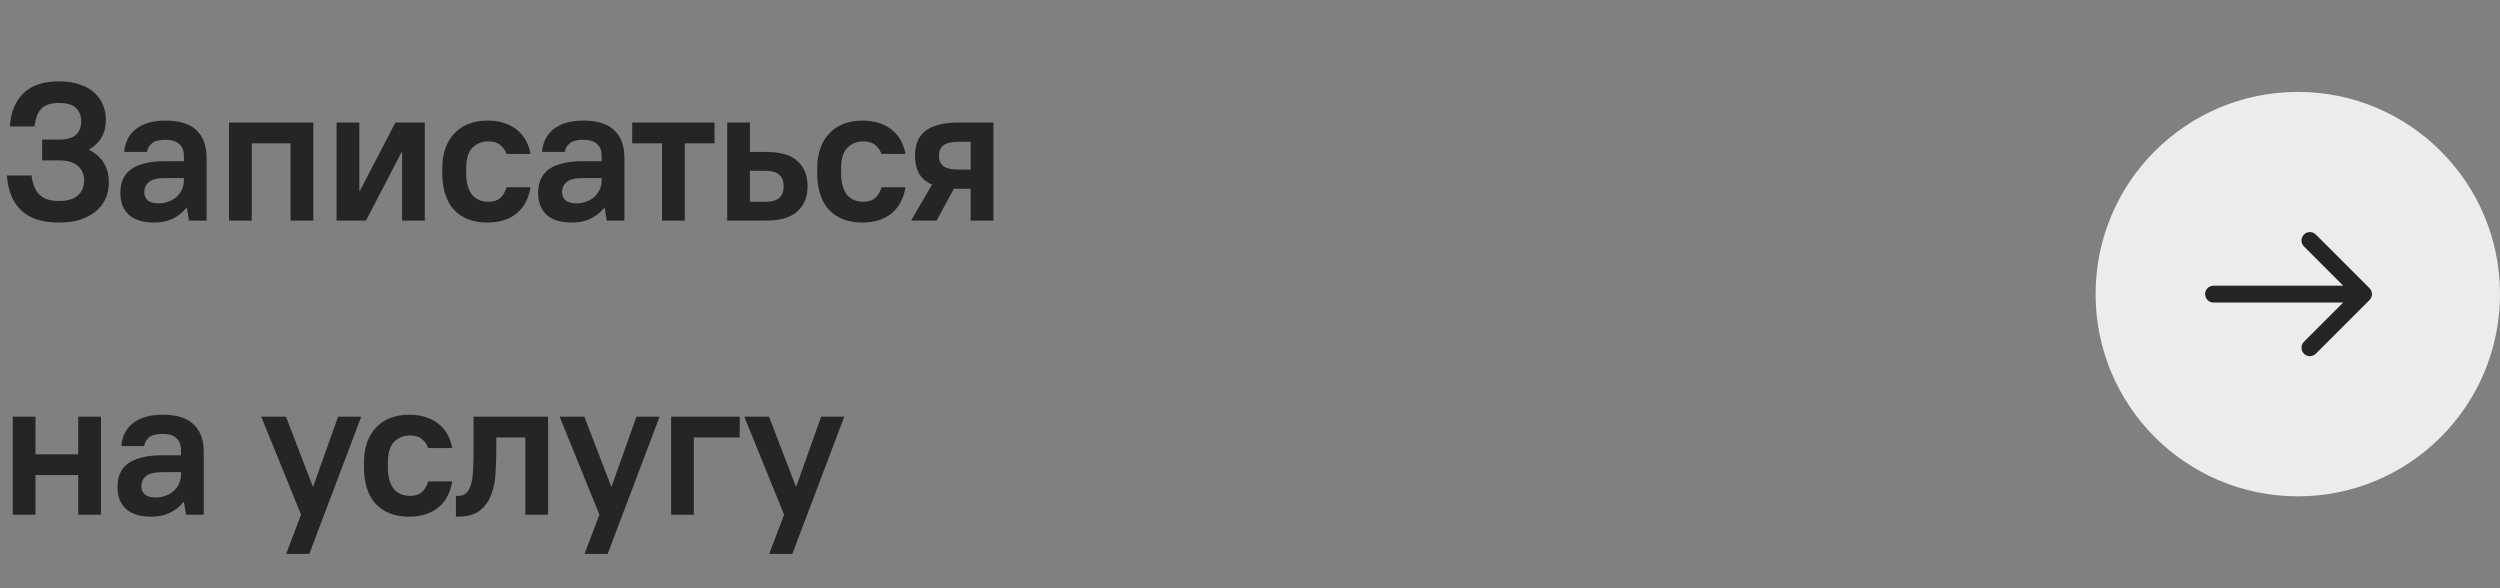
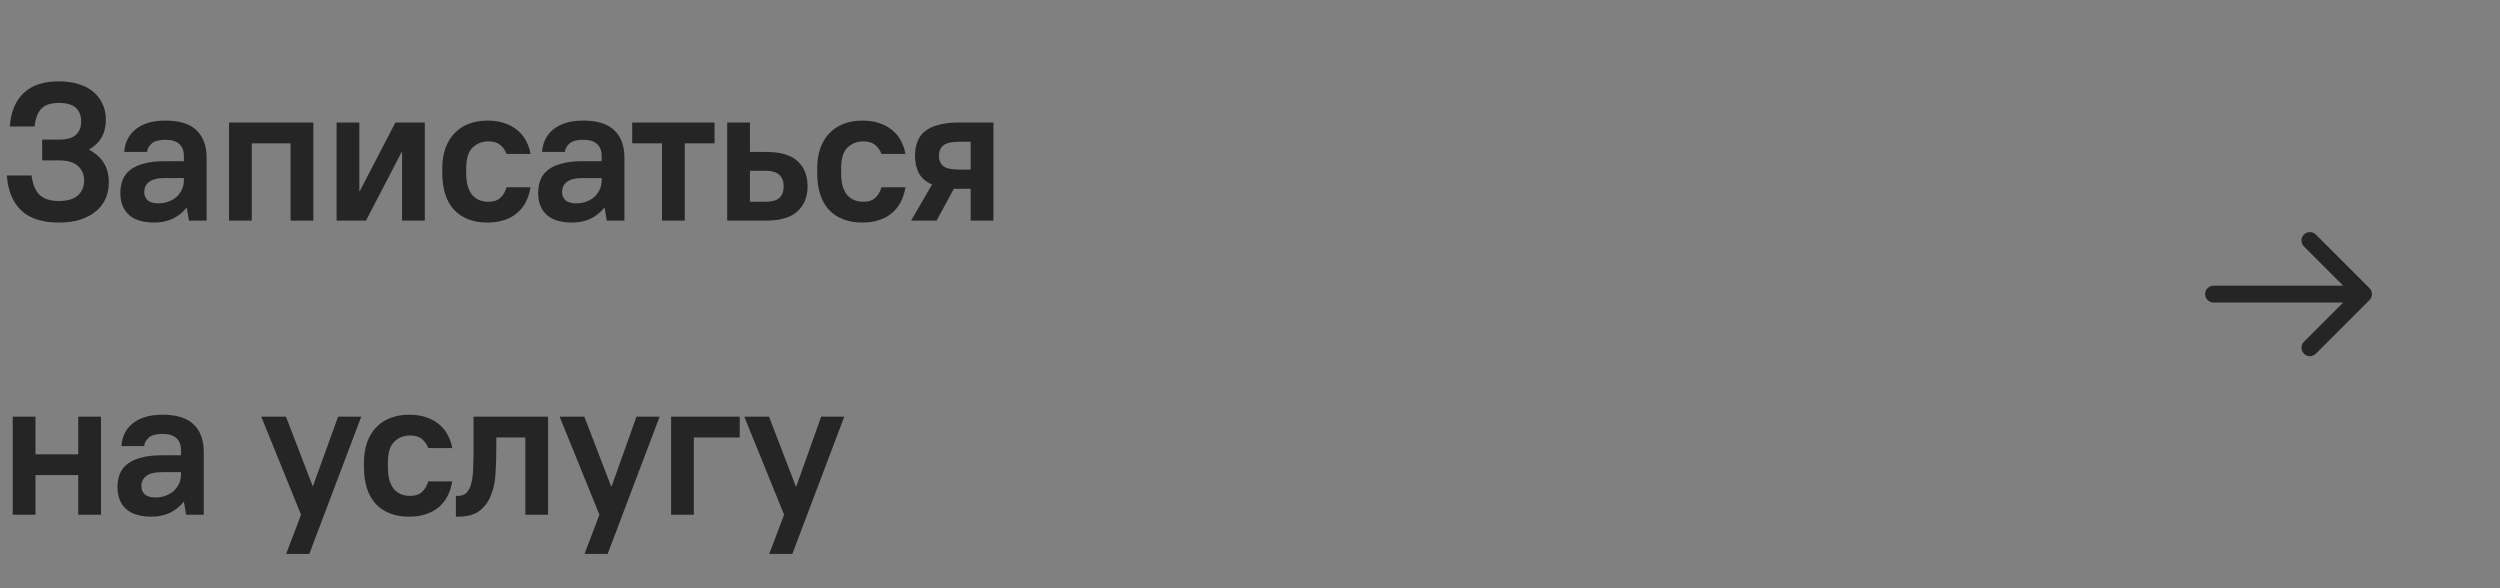
<svg xmlns="http://www.w3.org/2000/svg" width="204" height="48" viewBox="0 0 204 48" fill="none">
  <rect x="0" y="0" width="204" height="48" fill="#808080" stroke="none" />
-   <path d="M4.8 18.16C3.445 18.16 2.421 17.829 1.728 17.168C1.035 16.496 0.645 15.547 0.56 14.32H2.576C2.661 15.024 2.875 15.547 3.216 15.888C3.568 16.229 4.096 16.4 4.8 16.4C5.504 16.4 6.021 16.251 6.352 15.952C6.693 15.643 6.864 15.232 6.864 14.72C6.864 14.229 6.693 13.835 6.352 13.536C6.021 13.237 5.504 13.088 4.8 13.088H3.44V11.392H4.8C5.44 11.392 5.904 11.264 6.192 11.008C6.48 10.741 6.624 10.379 6.624 9.92C6.624 9.44 6.48 9.067 6.192 8.8C5.904 8.533 5.44 8.4 4.8 8.4C4.16 8.4 3.691 8.549 3.392 8.848C3.093 9.147 2.901 9.637 2.816 10.32H0.8C0.885 9.136 1.259 8.229 1.92 7.6C2.581 6.96 3.541 6.64 4.8 6.64C5.429 6.64 5.984 6.72 6.464 6.88C6.944 7.029 7.344 7.248 7.664 7.536C7.984 7.813 8.224 8.144 8.384 8.528C8.555 8.901 8.64 9.312 8.64 9.76C8.64 10.859 8.187 11.669 7.28 12.192V12.224C8.347 12.789 8.88 13.675 8.88 14.88C8.88 15.349 8.795 15.787 8.624 16.192C8.453 16.587 8.192 16.933 7.84 17.232C7.499 17.52 7.072 17.749 6.56 17.92C6.059 18.08 5.472 18.16 4.8 18.16ZM12.62 18.16C11.67 18.16 10.966 17.947 10.508 17.52C10.049 17.093 9.82 16.501 9.82 15.744C9.82 15.349 9.884 14.992 10.012 14.672C10.14 14.352 10.348 14.08 10.636 13.856C10.924 13.632 11.297 13.461 11.756 13.344C12.214 13.216 12.769 13.152 13.42 13.152H15.004V12.72C15.004 12.304 14.881 11.984 14.636 11.76C14.39 11.525 14.012 11.408 13.5 11.408C12.988 11.408 12.62 11.504 12.396 11.696C12.172 11.877 12.038 12.112 11.996 12.4H10.14C10.161 12.037 10.246 11.701 10.396 11.392C10.545 11.072 10.758 10.8 11.036 10.576C11.313 10.341 11.654 10.16 12.06 10.032C12.476 9.904 12.956 9.84 13.5 9.84C14.641 9.84 15.484 10.101 16.028 10.624C16.582 11.147 16.86 11.899 16.86 12.88V18H15.42L15.244 16.96H15.212C14.902 17.344 14.524 17.643 14.076 17.856C13.628 18.059 13.142 18.16 12.62 18.16ZM12.94 16.592C13.238 16.592 13.51 16.544 13.756 16.448C14.012 16.352 14.23 16.224 14.412 16.064C14.593 15.893 14.737 15.696 14.844 15.472C14.95 15.237 15.004 14.987 15.004 14.72V14.528H13.5C12.86 14.528 12.412 14.635 12.156 14.848C11.9 15.051 11.772 15.328 11.772 15.68C11.772 15.947 11.862 16.165 12.044 16.336C12.236 16.507 12.534 16.592 12.94 16.592ZM18.688 10H25.568V18H23.712V11.696H20.544V18H18.688V10ZM27.465 10H29.321V15.6H29.353L32.265 10H34.665V18H32.809V12.4H32.777L29.865 18H27.465V10ZM39.77 18.16C38.629 18.16 37.728 17.819 37.066 17.136C36.416 16.443 36.09 15.429 36.09 14.096V13.744C36.09 13.125 36.176 12.576 36.346 12.096C36.517 11.616 36.762 11.211 37.082 10.88C37.402 10.539 37.786 10.283 38.234 10.112C38.693 9.931 39.205 9.84 39.77 9.84C40.293 9.84 40.757 9.909 41.162 10.048C41.578 10.187 41.93 10.379 42.218 10.624C42.517 10.869 42.752 11.157 42.922 11.488C43.104 11.819 43.226 12.176 43.29 12.56H41.338C41.221 12.251 41.045 12.005 40.81 11.824C40.586 11.632 40.266 11.536 39.85 11.536C39.338 11.536 38.906 11.707 38.554 12.048C38.213 12.389 38.042 12.955 38.042 13.744V14.096C38.042 14.533 38.085 14.901 38.17 15.2C38.266 15.499 38.394 15.744 38.554 15.936C38.725 16.117 38.917 16.251 39.13 16.336C39.354 16.421 39.594 16.464 39.85 16.464C40.266 16.464 40.586 16.363 40.81 16.16C41.045 15.957 41.221 15.664 41.338 15.28H43.29C43.226 15.707 43.104 16.096 42.922 16.448C42.752 16.8 42.517 17.104 42.218 17.36C41.93 17.616 41.578 17.813 41.162 17.952C40.757 18.091 40.293 18.16 39.77 18.16ZM46.712 18.16C45.763 18.16 45.059 17.947 44.6 17.52C44.142 17.093 43.913 16.501 43.913 15.744C43.913 15.349 43.977 14.992 44.105 14.672C44.233 14.352 44.441 14.08 44.728 13.856C45.017 13.632 45.39 13.461 45.849 13.344C46.307 13.216 46.862 13.152 47.513 13.152H49.096V12.72C49.096 12.304 48.974 11.984 48.728 11.76C48.483 11.525 48.105 11.408 47.593 11.408C47.081 11.408 46.712 11.504 46.489 11.696C46.264 11.877 46.131 12.112 46.089 12.4H44.233C44.254 12.037 44.339 11.701 44.489 11.392C44.638 11.072 44.851 10.8 45.129 10.576C45.406 10.341 45.747 10.16 46.153 10.032C46.569 9.904 47.048 9.84 47.593 9.84C48.734 9.84 49.577 10.101 50.12 10.624C50.675 11.147 50.953 11.899 50.953 12.88V18H49.513L49.337 16.96H49.304C48.995 17.344 48.617 17.643 48.169 17.856C47.721 18.059 47.235 18.16 46.712 18.16ZM47.032 16.592C47.331 16.592 47.603 16.544 47.849 16.448C48.105 16.352 48.323 16.224 48.505 16.064C48.686 15.893 48.83 15.696 48.937 15.472C49.043 15.237 49.096 14.987 49.096 14.72V14.528H47.593C46.953 14.528 46.505 14.635 46.248 14.848C45.992 15.051 45.864 15.328 45.864 15.68C45.864 15.947 45.955 16.165 46.136 16.336C46.328 16.507 46.627 16.592 47.032 16.592ZM54.02 11.696H51.588V10H58.308V11.696H55.876V18H54.02V11.696ZM59.339 10H61.195V12.4H62.539C63.691 12.4 64.539 12.651 65.083 13.152C65.627 13.653 65.899 14.336 65.899 15.2C65.899 16.064 65.622 16.747 65.067 17.248C64.523 17.749 63.681 18 62.539 18H59.339V10ZM61.195 13.936V16.464H62.459C62.993 16.464 63.371 16.357 63.595 16.144C63.83 15.931 63.947 15.616 63.947 15.2C63.947 14.795 63.83 14.485 63.595 14.272C63.361 14.048 62.982 13.936 62.459 13.936H61.195ZM70.363 18.16C69.222 18.16 68.321 17.819 67.659 17.136C67.009 16.443 66.683 15.429 66.683 14.096V13.744C66.683 13.125 66.769 12.576 66.939 12.096C67.11 11.616 67.355 11.211 67.675 10.88C67.995 10.539 68.379 10.283 68.827 10.112C69.286 9.931 69.798 9.84 70.363 9.84C70.886 9.84 71.35 9.909 71.755 10.048C72.171 10.187 72.523 10.379 72.811 10.624C73.11 10.869 73.345 11.157 73.515 11.488C73.697 11.819 73.819 12.176 73.883 12.56H71.931C71.814 12.251 71.638 12.005 71.403 11.824C71.179 11.632 70.859 11.536 70.443 11.536C69.931 11.536 69.499 11.707 69.147 12.048C68.806 12.389 68.635 12.955 68.635 13.744V14.096C68.635 14.533 68.678 14.901 68.763 15.2C68.859 15.499 68.987 15.744 69.147 15.936C69.318 16.117 69.51 16.251 69.723 16.336C69.947 16.421 70.187 16.464 70.443 16.464C70.859 16.464 71.179 16.363 71.403 16.16C71.638 15.957 71.814 15.664 71.931 15.28H73.883C73.819 15.707 73.697 16.096 73.515 16.448C73.345 16.8 73.11 17.104 72.811 17.36C72.523 17.616 72.171 17.813 71.755 17.952C71.35 18.091 70.886 18.16 70.363 18.16ZM76.057 15.056C75.567 14.843 75.209 14.539 74.985 14.144C74.772 13.739 74.665 13.259 74.665 12.704C74.665 12.277 74.729 11.899 74.857 11.568C74.985 11.227 75.188 10.944 75.465 10.72C75.753 10.485 76.121 10.309 76.569 10.192C77.017 10.064 77.556 10 78.185 10H81.065V18H79.209V15.408H78.185H77.833L76.425 18H74.345L76.057 15.056ZM76.617 12.704C76.617 13.067 76.735 13.349 76.969 13.552C77.215 13.744 77.647 13.84 78.265 13.84H79.209V11.568H78.265C77.647 11.568 77.215 11.669 76.969 11.872C76.735 12.064 76.617 12.341 76.617 12.704ZM1.04 34H2.896V37.072H6.384V34H8.24V42H6.384V38.768H2.896V42H1.04V34ZM12.385 42.16C11.436 42.16 10.732 41.947 10.273 41.52C9.815 41.093 9.585 40.501 9.585 39.744C9.585 39.349 9.649 38.992 9.777 38.672C9.905 38.352 10.113 38.08 10.401 37.856C10.689 37.632 11.063 37.461 11.521 37.344C11.98 37.216 12.535 37.152 13.185 37.152H14.769V36.72C14.769 36.304 14.647 35.984 14.401 35.76C14.156 35.525 13.777 35.408 13.265 35.408C12.753 35.408 12.385 35.504 12.161 35.696C11.937 35.877 11.804 36.112 11.761 36.4H9.905C9.927 36.037 10.012 35.701 10.161 35.392C10.311 35.072 10.524 34.8 10.801 34.576C11.079 34.341 11.42 34.16 11.825 34.032C12.241 33.904 12.721 33.84 13.265 33.84C14.407 33.84 15.249 34.101 15.793 34.624C16.348 35.147 16.625 35.899 16.625 36.88V42H15.185L15.009 40.96H14.977C14.668 41.344 14.289 41.643 13.841 41.856C13.393 42.059 12.908 42.16 12.385 42.16ZM12.705 40.592C13.004 40.592 13.276 40.544 13.521 40.448C13.777 40.352 13.996 40.224 14.177 40.064C14.359 39.893 14.503 39.696 14.609 39.472C14.716 39.237 14.769 38.987 14.769 38.72V38.528H13.265C12.625 38.528 12.177 38.635 11.921 38.848C11.665 39.051 11.537 39.328 11.537 39.68C11.537 39.947 11.628 40.165 11.809 40.336C12.001 40.507 12.3 40.592 12.705 40.592ZM24.566 42L21.318 34H23.334L25.526 39.696H25.558L27.59 34H29.478L25.238 45.2H23.35L24.566 42ZM33.38 42.16C32.238 42.16 31.337 41.819 30.676 41.136C30.025 40.443 29.7 39.429 29.7 38.096V37.744C29.7 37.125 29.785 36.576 29.956 36.096C30.126 35.616 30.372 35.211 30.692 34.88C31.012 34.539 31.396 34.283 31.844 34.112C32.302 33.931 32.814 33.84 33.38 33.84C33.902 33.84 34.366 33.909 34.772 34.048C35.188 34.187 35.54 34.379 35.828 34.624C36.126 34.869 36.361 35.157 36.532 35.488C36.713 35.819 36.836 36.176 36.9 36.56H34.948C34.83 36.251 34.654 36.005 34.42 35.824C34.196 35.632 33.876 35.536 33.46 35.536C32.948 35.536 32.516 35.707 32.164 36.048C31.822 36.389 31.652 36.955 31.652 37.744V38.096C31.652 38.533 31.694 38.901 31.78 39.2C31.876 39.499 32.004 39.744 32.164 39.936C32.334 40.117 32.526 40.251 32.74 40.336C32.964 40.421 33.204 40.464 33.46 40.464C33.876 40.464 34.196 40.363 34.42 40.16C34.654 39.957 34.83 39.664 34.948 39.28H36.9C36.836 39.707 36.713 40.096 36.532 40.448C36.361 40.8 36.126 41.104 35.828 41.36C35.54 41.616 35.188 41.813 34.772 41.952C34.366 42.091 33.902 42.16 33.38 42.16ZM37.202 40.464H37.362C37.671 40.464 37.911 40.373 38.082 40.192C38.263 40 38.391 39.739 38.466 39.408C38.551 39.067 38.599 38.672 38.61 38.224C38.631 37.765 38.642 37.264 38.642 36.72V34H44.722V42H42.866V35.696H40.498V36.72C40.498 37.339 40.477 37.973 40.434 38.624C40.402 39.264 40.285 39.845 40.082 40.368C39.89 40.891 39.581 41.323 39.154 41.664C38.738 41.995 38.141 42.16 37.362 42.16H37.202V40.464ZM48.913 42L45.665 34H47.681L49.873 39.696H49.905L51.937 34H53.825L49.585 45.2H47.697L48.913 42ZM54.761 34H60.361V35.696H56.617V42H54.761V34ZM63.983 42L60.734 34H62.751L64.942 39.696H64.975L67.007 34H68.894L64.654 45.2H62.767L63.983 42Z" fill="#252525" />
-   <circle cx="187.5" cy="24" r="16.5" fill="#ECECEC" />
+   <path d="M4.8 18.16C3.445 18.16 2.421 17.829 1.728 17.168C1.035 16.496 0.645 15.547 0.56 14.32H2.576C2.661 15.024 2.875 15.547 3.216 15.888C3.568 16.229 4.096 16.4 4.8 16.4C5.504 16.4 6.021 16.251 6.352 15.952C6.693 15.643 6.864 15.232 6.864 14.72C6.864 14.229 6.693 13.835 6.352 13.536C6.021 13.237 5.504 13.088 4.8 13.088H3.44V11.392H4.8C5.44 11.392 5.904 11.264 6.192 11.008C6.48 10.741 6.624 10.379 6.624 9.92C6.624 9.44 6.48 9.067 6.192 8.8C5.904 8.533 5.44 8.4 4.8 8.4C4.16 8.4 3.691 8.549 3.392 8.848C3.093 9.147 2.901 9.637 2.816 10.32H0.8C0.885 9.136 1.259 8.229 1.92 7.6C2.581 6.96 3.541 6.64 4.8 6.64C5.429 6.64 5.984 6.72 6.464 6.88C6.944 7.029 7.344 7.248 7.664 7.536C7.984 7.813 8.224 8.144 8.384 8.528C8.555 8.901 8.64 9.312 8.64 9.76C8.64 10.859 8.187 11.669 7.28 12.192V12.224C8.347 12.789 8.88 13.675 8.88 14.88C8.88 15.349 8.795 15.787 8.624 16.192C8.453 16.587 8.192 16.933 7.84 17.232C7.499 17.52 7.072 17.749 6.56 17.92C6.059 18.08 5.472 18.16 4.8 18.16ZM12.62 18.16C11.67 18.16 10.966 17.947 10.508 17.52C10.049 17.093 9.82 16.501 9.82 15.744C9.82 15.349 9.884 14.992 10.012 14.672C10.14 14.352 10.348 14.08 10.636 13.856C10.924 13.632 11.297 13.461 11.756 13.344C12.214 13.216 12.769 13.152 13.42 13.152H15.004V12.72C15.004 12.304 14.881 11.984 14.636 11.76C14.39 11.525 14.012 11.408 13.5 11.408C12.988 11.408 12.62 11.504 12.396 11.696C12.172 11.877 12.038 12.112 11.996 12.4H10.14C10.161 12.037 10.246 11.701 10.396 11.392C10.545 11.072 10.758 10.8 11.036 10.576C11.313 10.341 11.654 10.16 12.06 10.032C12.476 9.904 12.956 9.84 13.5 9.84C14.641 9.84 15.484 10.101 16.028 10.624C16.582 11.147 16.86 11.899 16.86 12.88V18H15.42L15.244 16.96H15.212C14.902 17.344 14.524 17.643 14.076 17.856C13.628 18.059 13.142 18.16 12.62 18.16ZM12.94 16.592C13.238 16.592 13.51 16.544 13.756 16.448C14.012 16.352 14.23 16.224 14.412 16.064C14.593 15.893 14.737 15.696 14.844 15.472C14.95 15.237 15.004 14.987 15.004 14.72V14.528H13.5C12.86 14.528 12.412 14.635 12.156 14.848C11.9 15.051 11.772 15.328 11.772 15.68C11.772 15.947 11.862 16.165 12.044 16.336C12.236 16.507 12.534 16.592 12.94 16.592ZM18.688 10H25.568V18H23.712V11.696H20.544V18H18.688V10ZM27.465 10H29.321V15.6H29.353L32.265 10H34.665V18H32.809V12.4H32.777L29.865 18H27.465V10ZM39.77 18.16C38.629 18.16 37.728 17.819 37.066 17.136C36.416 16.443 36.09 15.429 36.09 14.096V13.744C36.09 13.125 36.176 12.576 36.346 12.096C36.517 11.616 36.762 11.211 37.082 10.88C37.402 10.539 37.786 10.283 38.234 10.112C38.693 9.931 39.205 9.84 39.77 9.84C40.293 9.84 40.757 9.909 41.162 10.048C41.578 10.187 41.93 10.379 42.218 10.624C42.517 10.869 42.752 11.157 42.922 11.488C43.104 11.819 43.226 12.176 43.29 12.56H41.338C41.221 12.251 41.045 12.005 40.81 11.824C40.586 11.632 40.266 11.536 39.85 11.536C39.338 11.536 38.906 11.707 38.554 12.048C38.213 12.389 38.042 12.955 38.042 13.744V14.096C38.042 14.533 38.085 14.901 38.17 15.2C38.266 15.499 38.394 15.744 38.554 15.936C38.725 16.117 38.917 16.251 39.13 16.336C39.354 16.421 39.594 16.464 39.85 16.464C40.266 16.464 40.586 16.363 40.81 16.16C41.045 15.957 41.221 15.664 41.338 15.28H43.29C43.226 15.707 43.104 16.096 42.922 16.448C42.752 16.8 42.517 17.104 42.218 17.36C41.93 17.616 41.578 17.813 41.162 17.952C40.757 18.091 40.293 18.16 39.77 18.16ZM46.712 18.16C45.763 18.16 45.059 17.947 44.6 17.52C44.142 17.093 43.913 16.501 43.913 15.744C43.913 15.349 43.977 14.992 44.105 14.672C44.233 14.352 44.441 14.08 44.728 13.856C45.017 13.632 45.39 13.461 45.849 13.344C46.307 13.216 46.862 13.152 47.513 13.152H49.096V12.72C49.096 12.304 48.974 11.984 48.728 11.76C48.483 11.525 48.105 11.408 47.593 11.408C47.081 11.408 46.712 11.504 46.489 11.696C46.264 11.877 46.131 12.112 46.089 12.4H44.233C44.254 12.037 44.339 11.701 44.489 11.392C44.638 11.072 44.851 10.8 45.129 10.576C45.406 10.341 45.747 10.16 46.153 10.032C46.569 9.904 47.048 9.84 47.593 9.84C48.734 9.84 49.577 10.101 50.12 10.624C50.675 11.147 50.953 11.899 50.953 12.88V18H49.513L49.337 16.96H49.304C48.995 17.344 48.617 17.643 48.169 17.856C47.721 18.059 47.235 18.16 46.712 18.16ZM47.032 16.592C47.331 16.592 47.603 16.544 47.849 16.448C48.105 16.352 48.323 16.224 48.505 16.064C48.686 15.893 48.83 15.696 48.937 15.472C49.043 15.237 49.096 14.987 49.096 14.72V14.528H47.593C46.953 14.528 46.505 14.635 46.248 14.848C45.992 15.051 45.864 15.328 45.864 15.68C45.864 15.947 45.955 16.165 46.136 16.336C46.328 16.507 46.627 16.592 47.032 16.592ZM54.02 11.696H51.588V10H58.308V11.696H55.876V18H54.02V11.696ZM59.339 10H61.195V12.4H62.539C63.691 12.4 64.539 12.651 65.083 13.152C65.627 13.653 65.899 14.336 65.899 15.2C65.899 16.064 65.622 16.747 65.067 17.248C64.523 17.749 63.681 18 62.539 18H59.339V10ZM61.195 13.936V16.464H62.459C62.993 16.464 63.371 16.357 63.595 16.144C63.83 15.931 63.947 15.616 63.947 15.2C63.947 14.795 63.83 14.485 63.595 14.272C63.361 14.048 62.982 13.936 62.459 13.936H61.195ZM70.363 18.16C69.222 18.16 68.321 17.819 67.659 17.136C67.009 16.443 66.683 15.429 66.683 14.096V13.744C66.683 13.125 66.769 12.576 66.939 12.096C67.11 11.616 67.355 11.211 67.675 10.88C67.995 10.539 68.379 10.283 68.827 10.112C69.286 9.931 69.798 9.84 70.363 9.84C70.886 9.84 71.35 9.909 71.755 10.048C72.171 10.187 72.523 10.379 72.811 10.624C73.11 10.869 73.345 11.157 73.515 11.488C73.697 11.819 73.819 12.176 73.883 12.56H71.931C71.814 12.251 71.638 12.005 71.403 11.824C71.179 11.632 70.859 11.536 70.443 11.536C69.931 11.536 69.499 11.707 69.147 12.048C68.806 12.389 68.635 12.955 68.635 13.744V14.096C68.635 14.533 68.678 14.901 68.763 15.2C68.859 15.499 68.987 15.744 69.147 15.936C69.318 16.117 69.51 16.251 69.723 16.336C69.947 16.421 70.187 16.464 70.443 16.464C70.859 16.464 71.179 16.363 71.403 16.16C71.638 15.957 71.814 15.664 71.931 15.28H73.883C73.819 15.707 73.697 16.096 73.515 16.448C73.345 16.8 73.11 17.104 72.811 17.36C72.523 17.616 72.171 17.813 71.755 17.952C71.35 18.091 70.886 18.16 70.363 18.16ZM76.057 15.056C75.567 14.843 75.209 14.539 74.985 14.144C74.772 13.739 74.665 13.259 74.665 12.704C74.665 12.277 74.729 11.899 74.857 11.568C74.985 11.227 75.188 10.944 75.465 10.72C75.753 10.485 76.121 10.309 76.569 10.192C77.017 10.064 77.556 10 78.185 10H81.065V18H79.209V15.408H78.185H77.833L76.425 18H74.345L76.057 15.056ZM76.617 12.704C76.617 13.067 76.735 13.349 76.969 13.552C77.215 13.744 77.647 13.84 78.265 13.84H79.209V11.568H78.265C77.647 11.568 77.215 11.669 76.969 11.872C76.735 12.064 76.617 12.341 76.617 12.704ZM1.04 34H2.896V37.072H6.384V34H8.24V42H6.384V38.768H2.896V42H1.04V34ZM12.385 42.16C11.436 42.16 10.732 41.947 10.273 41.52C9.815 41.093 9.585 40.501 9.585 39.744C9.585 39.349 9.649 38.992 9.777 38.672C9.905 38.352 10.113 38.08 10.401 37.856C10.689 37.632 11.063 37.461 11.521 37.344C11.98 37.216 12.535 37.152 13.185 37.152H14.769V36.72C14.769 36.304 14.647 35.984 14.401 35.76C14.156 35.525 13.777 35.408 13.265 35.408C12.753 35.408 12.385 35.504 12.161 35.696C11.937 35.877 11.804 36.112 11.761 36.4H9.905C9.927 36.037 10.012 35.701 10.161 35.392C10.311 35.072 10.524 34.8 10.801 34.576C11.079 34.341 11.42 34.16 11.825 34.032C12.241 33.904 12.721 33.84 13.265 33.84C14.407 33.84 15.249 34.101 15.793 34.624C16.348 35.147 16.625 35.899 16.625 36.88V42H15.185L15.009 40.96H14.977C14.668 41.344 14.289 41.643 13.841 41.856C13.393 42.059 12.908 42.16 12.385 42.16ZM12.705 40.592C13.004 40.592 13.276 40.544 13.521 40.448C13.777 40.352 13.996 40.224 14.177 40.064C14.359 39.893 14.503 39.696 14.609 39.472C14.716 39.237 14.769 38.987 14.769 38.72V38.528H13.265C12.625 38.528 12.177 38.635 11.921 38.848C11.665 39.051 11.537 39.328 11.537 39.68C11.537 39.947 11.628 40.165 11.809 40.336C12.001 40.507 12.3 40.592 12.705 40.592ZM24.566 42L21.318 34H23.334L25.526 39.696L27.59 34H29.478L25.238 45.2H23.35L24.566 42ZM33.38 42.16C32.238 42.16 31.337 41.819 30.676 41.136C30.025 40.443 29.7 39.429 29.7 38.096V37.744C29.7 37.125 29.785 36.576 29.956 36.096C30.126 35.616 30.372 35.211 30.692 34.88C31.012 34.539 31.396 34.283 31.844 34.112C32.302 33.931 32.814 33.84 33.38 33.84C33.902 33.84 34.366 33.909 34.772 34.048C35.188 34.187 35.54 34.379 35.828 34.624C36.126 34.869 36.361 35.157 36.532 35.488C36.713 35.819 36.836 36.176 36.9 36.56H34.948C34.83 36.251 34.654 36.005 34.42 35.824C34.196 35.632 33.876 35.536 33.46 35.536C32.948 35.536 32.516 35.707 32.164 36.048C31.822 36.389 31.652 36.955 31.652 37.744V38.096C31.652 38.533 31.694 38.901 31.78 39.2C31.876 39.499 32.004 39.744 32.164 39.936C32.334 40.117 32.526 40.251 32.74 40.336C32.964 40.421 33.204 40.464 33.46 40.464C33.876 40.464 34.196 40.363 34.42 40.16C34.654 39.957 34.83 39.664 34.948 39.28H36.9C36.836 39.707 36.713 40.096 36.532 40.448C36.361 40.8 36.126 41.104 35.828 41.36C35.54 41.616 35.188 41.813 34.772 41.952C34.366 42.091 33.902 42.16 33.38 42.16ZM37.202 40.464H37.362C37.671 40.464 37.911 40.373 38.082 40.192C38.263 40 38.391 39.739 38.466 39.408C38.551 39.067 38.599 38.672 38.61 38.224C38.631 37.765 38.642 37.264 38.642 36.72V34H44.722V42H42.866V35.696H40.498V36.72C40.498 37.339 40.477 37.973 40.434 38.624C40.402 39.264 40.285 39.845 40.082 40.368C39.89 40.891 39.581 41.323 39.154 41.664C38.738 41.995 38.141 42.16 37.362 42.16H37.202V40.464ZM48.913 42L45.665 34H47.681L49.873 39.696H49.905L51.937 34H53.825L49.585 45.2H47.697L48.913 42ZM54.761 34H60.361V35.696H56.617V42H54.761V34ZM63.983 42L60.734 34H62.751L64.942 39.696H64.975L67.007 34H68.894L64.654 45.2H62.767L63.983 42Z" fill="#252525" />
  <path d="M180.625 23.312C180.245 23.312 179.938 23.62 179.938 24C179.938 24.38 180.245 24.688 180.625 24.688V23.312ZM193.349 24.486C193.618 24.218 193.618 23.782 193.349 23.514L188.974 19.139C188.705 18.87 188.27 18.87 188.002 19.139C187.733 19.407 187.733 19.842 188.002 20.111L191.891 24L188.002 27.889C187.733 28.158 187.733 28.593 188.002 28.861C188.27 29.13 188.705 29.13 188.974 28.861L193.349 24.486ZM180.625 24.688H192.863V23.312H180.625V24.688Z" fill="#252525" />
</svg>